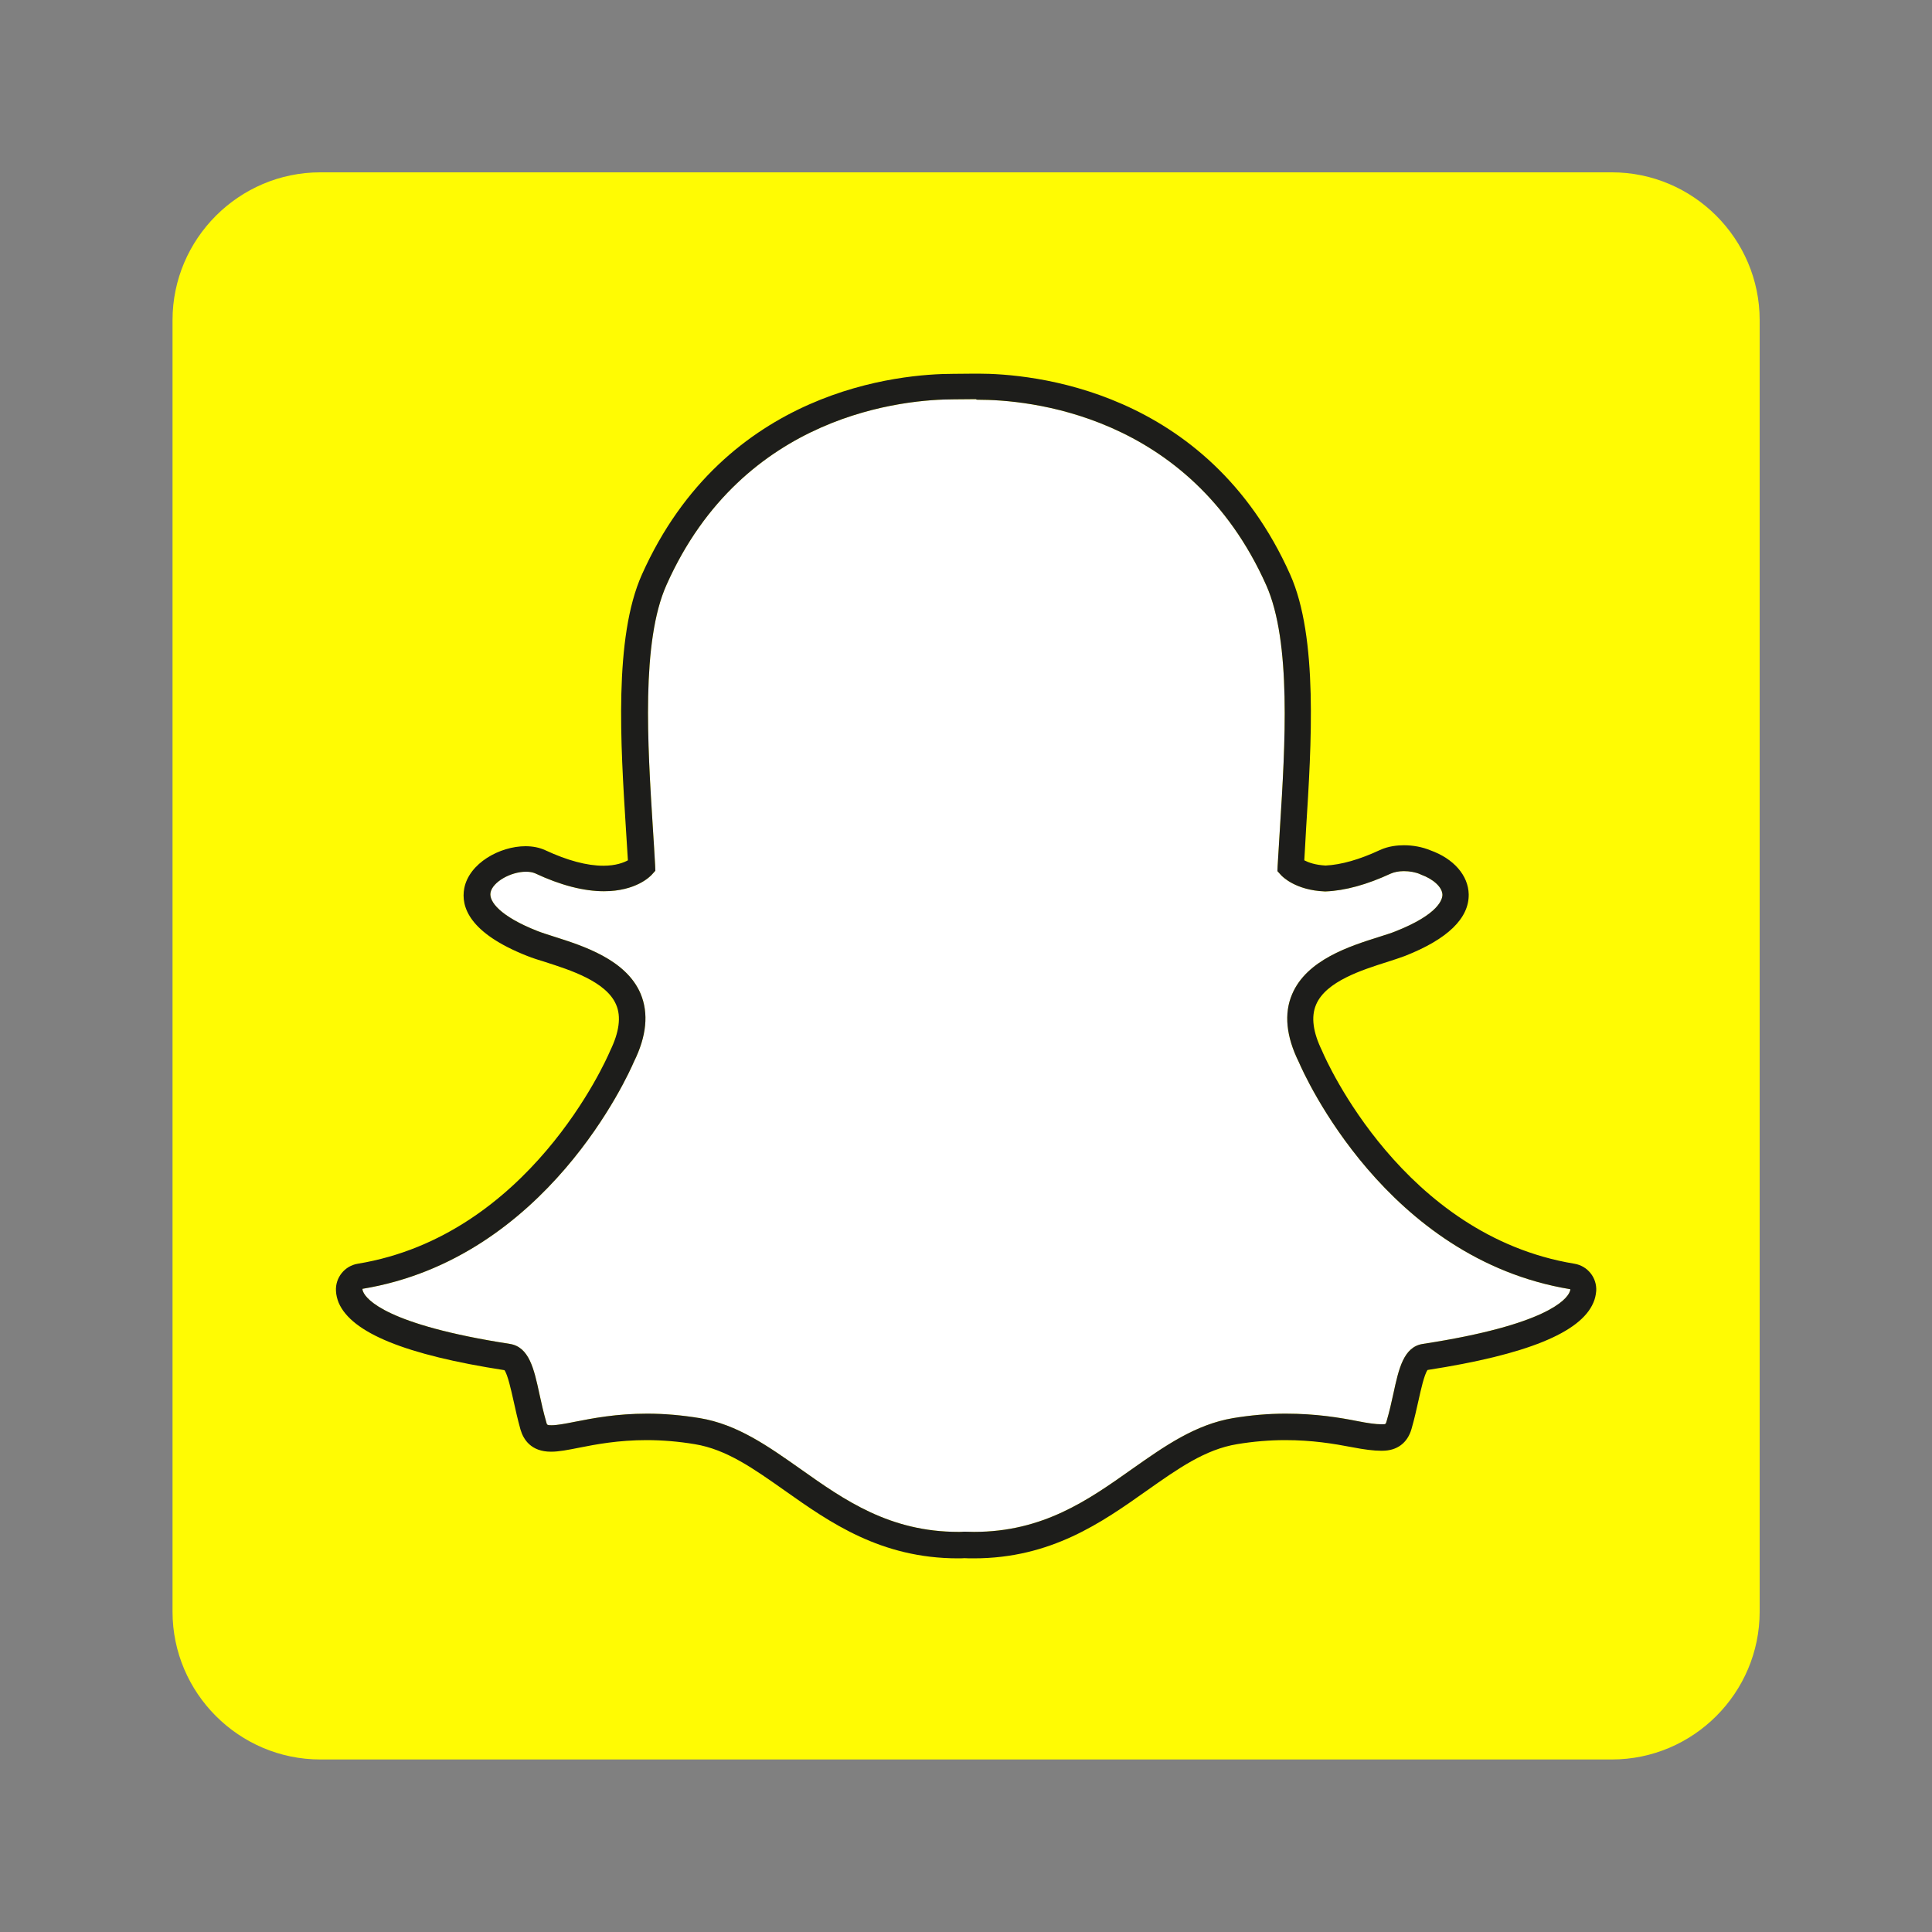
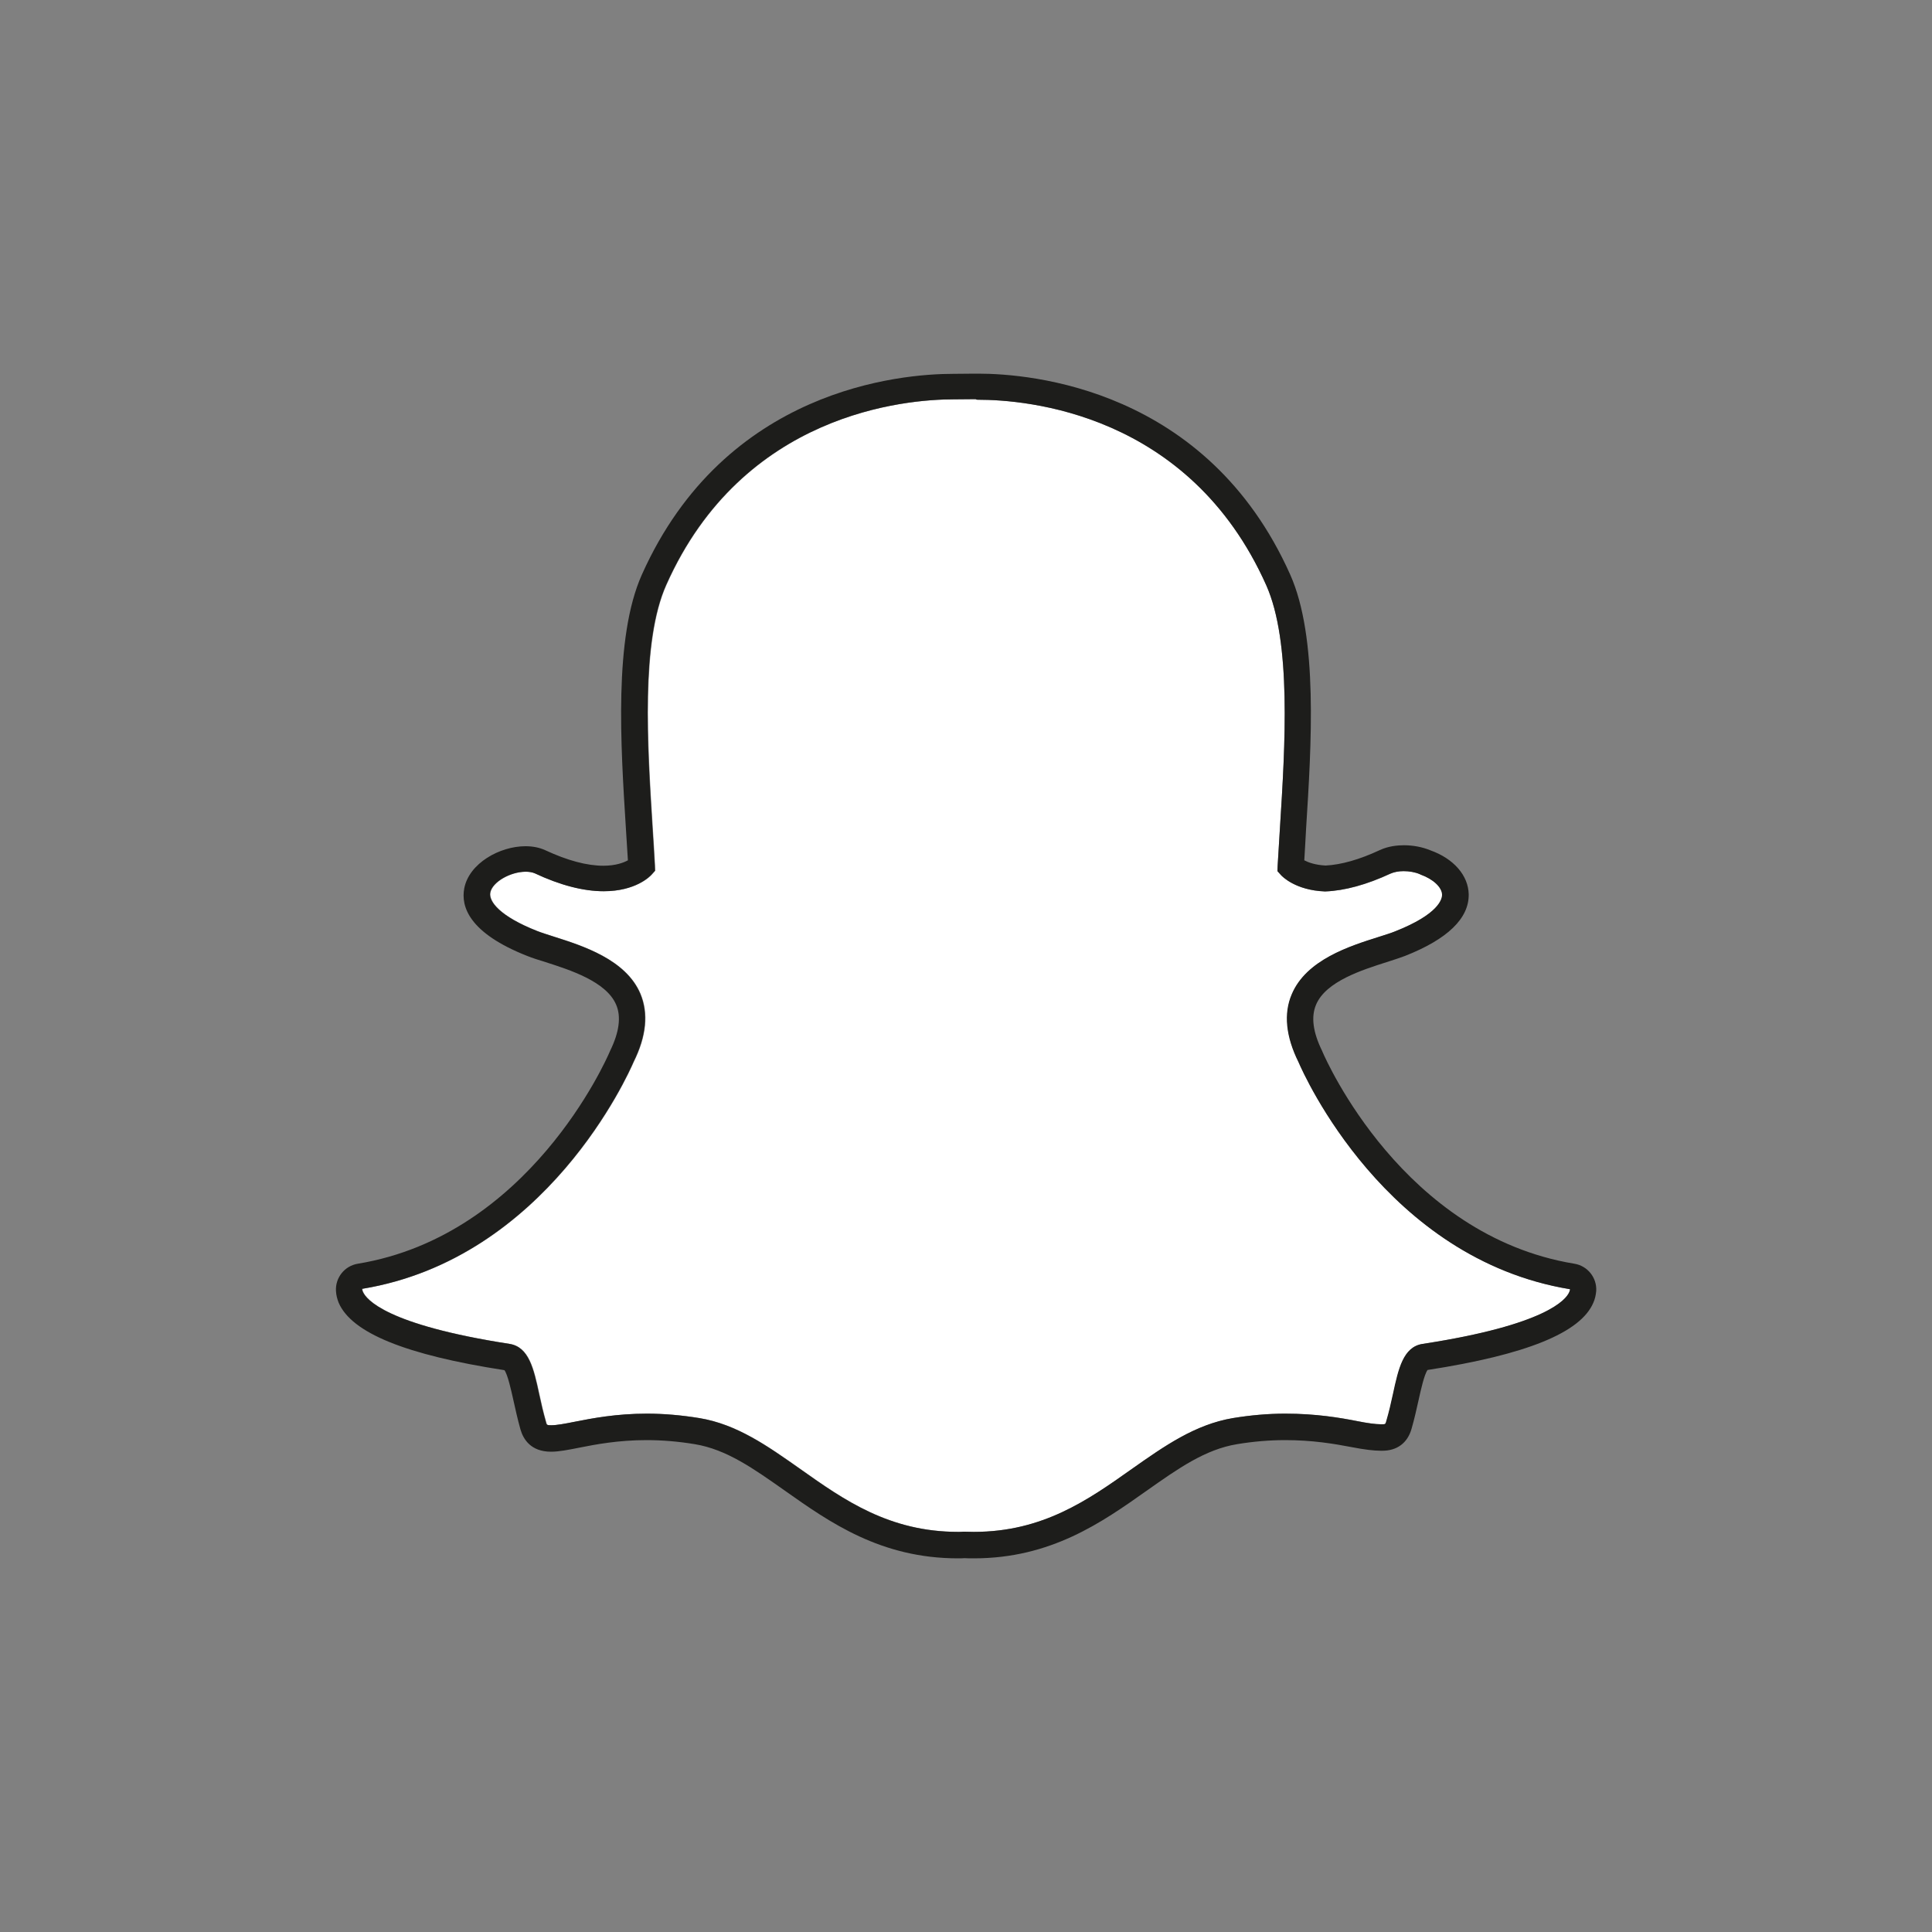
<svg xmlns="http://www.w3.org/2000/svg" version="1.1" id="Layer_1" x="0px" y="0px" viewBox="0 0 100 100" style="enable-background:new 0 0 100 100;" xml:space="preserve">
  <rect x="0" y="0" width="100" height="100" fill="#808080" stroke="none" />
  <style type="text/css">
	.st0{fill:#FFFB03;}
	.st1{fill:none;stroke:#FFFFFF;stroke-width:2;stroke-miterlimit:10;}
	.st2{fill:#FFFFFF;}
	.st3{fill-rule:evenodd;clip-rule:evenodd;fill:#FFFFFF;}
	.st4{fill-rule:evenodd;clip-rule:evenodd;fill:#141414;}
	.st5{fill:none;stroke:#FFFFFF;stroke-miterlimit:10;}
	.st6{fill:none;stroke:#000000;stroke-miterlimit:10;}
	.st7{fill:#1D1D1B;}
	.st8{fill-rule:evenodd;clip-rule:evenodd;fill:#1D1D1B;}
	.st9{fill:none;stroke:#000000;stroke-width:2;stroke-miterlimit:10;}
	.st10{fill:#56AE38;}
	.st11{clip-path:url(#SVGID_2_);fill-rule:evenodd;clip-rule:evenodd;fill:url(#Path_7_);}
	.st12{fill:#04ADEE;}
	.st13{fill:#02DD6B;}
	.st14{fill-rule:evenodd;clip-rule:evenodd;fill:#FCFCFC;}
	.st15{fill:#FFFFFF;stroke:#FFFFFF;stroke-miterlimit:10;}
	.st16{fill:url(#SVGID_3_);}
	.st17{fill:#0A66C1;}
	.st18{clip-path:url(#SVGID_5_);}
	.st19{fill:#386DB2;}
	.st20{fill:#FF0200;}
	.st21{fill:#141414;}
	.st22{fill:#E50123;}
	.st23{fill:url(#SVGID_6_);}
	.st24{fill:#1CD660;}
	.st25{fill:#F0641D;}
	.st26{fill:#00B8EE;}
	.st27{fill:#9046FF;}
	.st28{fill:#08979F;}
	.st29{clip-path:url(#SVGID_8_);}
	.st30{clip-path:url(#SVGID_10_);}
	.st31{clip-path:url(#SVGID_12_);}
	.st32{fill:#0DE6EE;}
	.st33{fill-rule:evenodd;clip-rule:evenodd;fill:#777777;}
	.st34{fill-rule:evenodd;clip-rule:evenodd;fill:#B3B3B3;}
	.st35{fill-rule:evenodd;clip-rule:evenodd;fill:#6A6B6B;}
	.st36{fill-rule:evenodd;clip-rule:evenodd;fill:#010000;}
	.st37{fill-rule:evenodd;clip-rule:evenodd;}
	.st38{fill:#026BFD;}
	.st39{fill:#0DA2AC;}
	.st40{fill:#40B18A;}
	.st41{fill:#E42D2B;}
	.st42{fill-rule:evenodd;clip-rule:evenodd;fill:#009CE1;}
	.st43{fill-rule:evenodd;clip-rule:evenodd;fill:#123984;}
	.st44{fill-rule:evenodd;clip-rule:evenodd;fill:#182C70;}
	.st45{fill-rule:evenodd;clip-rule:evenodd;fill:#D6282A;}
	.st46{fill-rule:evenodd;clip-rule:evenodd;fill:#47AB44;}
	.st47{fill-rule:evenodd;clip-rule:evenodd;fill:#5C80BD;}
	.st48{fill-rule:evenodd;clip-rule:evenodd;fill:#F2C100;}
	.st49{fill:url(#SVGID_13_);}
	.st50{fill:url(#SVGID_14_);}
	.st51{fill-rule:evenodd;clip-rule:evenodd;fill:#008BFF;}
</style>
-   <path class="st0" d="M8.93,83.42l0-66.85c0-4.21,3.44-7.65,7.65-7.65h66.85c4.21,0,7.65,3.44,7.65,7.65v66.85  c0,4.21-3.44,7.65-7.65,7.65l-66.85,0C12.37,91.07,8.93,87.63,8.93,83.42z" />
  <g>
    <g>
      <g>
        <path class="st2" d="M50.63,20.69c2.46,0,10.92,0.66,14.91,9.6c1.31,2.94,0.98,8.28,0.71,12.56c-0.04,0.68-0.08,1.34-0.12,1.97     l-0.01,0.27l0.18,0.2c0.07,0.08,0.76,0.79,2.27,0.85l0.03,0l0.02,0c1-0.04,2.13-0.35,3.36-0.92c0.18-0.08,0.42-0.13,0.68-0.13     c0.29,0,0.6,0.05,0.85,0.16l0.04,0.02c0.64,0.23,1.1,0.65,1.11,1.04c0,0.22-0.16,1-2.44,1.9c-0.22,0.09-0.52,0.18-0.86,0.29     c-1.49,0.47-3.73,1.18-4.48,2.96c-0.43,1-0.31,2.19,0.35,3.52c0.27,0.63,4.51,10.18,14.05,11.75c0,0.04-0.01,0.09-0.04,0.15     c-0.16,0.38-1.19,1.7-7.59,2.68c-1,0.15-1.25,1.28-1.53,2.58c-0.1,0.47-0.21,0.94-0.35,1.42c-0.04,0.15-0.05,0.16-0.21,0.16     c-0.02,0-0.05,0-0.07,0l0,0c-0.28,0-0.71-0.06-1.21-0.16c-0.91-0.18-2.15-0.39-3.74-0.39c-0.89,0-1.8,0.08-2.71,0.23     c-1.96,0.33-3.55,1.45-5.24,2.64c-2.26,1.6-4.6,3.25-8.17,3.25c-0.16,0-0.31,0-0.46-0.01l-0.04,0l-0.04,0     c-0.09,0.01-0.18,0.01-0.27,0.01c-3.57,0-5.91-1.65-8.17-3.25c-1.69-1.19-3.28-2.32-5.23-2.64c-0.92-0.15-1.83-0.23-2.71-0.23     c-1.59,0-2.83,0.24-3.74,0.42c-0.5,0.1-0.93,0.18-1.21,0.18c-0.23,0-0.24-0.01-0.28-0.18c-0.14-0.49-0.25-0.97-0.35-1.44     c-0.28-1.3-0.53-2.43-1.53-2.59c-6.4-0.99-7.42-2.31-7.59-2.69c-0.03-0.06-0.04-0.11-0.04-0.16     c9.54-1.57,13.78-11.12,14.05-11.75c0.66-1.33,0.77-2.51,0.35-3.52c-0.75-1.78-3-2.49-4.48-2.96c-0.34-0.11-0.63-0.2-0.86-0.29     c-1.93-0.76-2.52-1.53-2.43-1.99c0.1-0.54,1.03-1.08,1.84-1.08c0.18,0,0.34,0.03,0.46,0.08c1.32,0.62,2.52,0.93,3.57,0.93     c1.66,0,2.4-0.77,2.48-0.86l0.18-0.2l-0.01-0.27c-0.03-0.63-0.08-1.29-0.12-1.97c-0.27-4.29-0.61-9.62,0.71-12.56     c3.97-8.91,12.4-9.6,14.88-9.6c0.06,0,1.14-0.01,1.14-0.01C50.53,20.69,50.58,20.69,50.63,20.69" />
      </g>
    </g>
  </g>
  <g>
    <g>
      <g>
-         <path class="st7" d="M50.63,20.69c2.46,0,10.92,0.66,14.91,9.6c1.31,2.94,0.98,8.28,0.71,12.56c-0.04,0.68-0.08,1.34-0.12,1.97     l-0.01,0.27l0.18,0.2c0.07,0.08,0.76,0.79,2.27,0.85l0.03,0l0.02,0c1-0.04,2.13-0.35,3.36-0.92c0.18-0.08,0.42-0.13,0.68-0.13     c0.29,0,0.6,0.05,0.85,0.16l0.04,0.02c0.64,0.23,1.1,0.65,1.11,1.04c0,0.22-0.16,1-2.44,1.9c-0.22,0.09-0.52,0.18-0.86,0.29     c-1.49,0.47-3.73,1.18-4.48,2.96c-0.43,1-0.31,2.19,0.35,3.52c0.27,0.63,4.51,10.18,14.05,11.75c0,0.04-0.01,0.09-0.04,0.15     c-0.16,0.38-1.19,1.7-7.59,2.68c-1,0.15-1.25,1.28-1.53,2.58c-0.1,0.47-0.21,0.94-0.35,1.42c-0.04,0.15-0.05,0.16-0.21,0.16     c-0.02,0-0.05,0-0.07,0l0,0c-0.28,0-0.71-0.06-1.21-0.16c-0.91-0.18-2.15-0.39-3.74-0.39c-0.89,0-1.8,0.08-2.71,0.23     c-1.96,0.33-3.55,1.45-5.24,2.64c-2.26,1.6-4.6,3.25-8.17,3.25c-0.16,0-0.31-0.01-0.46-0.01l-0.04,0l-0.04,0     c-0.09,0.01-0.18,0.01-0.27,0.01c-3.57,0-5.91-1.65-8.17-3.25c-1.69-1.19-3.28-2.32-5.23-2.64c-0.92-0.15-1.83-0.23-2.71-0.23     c-1.59,0-2.83,0.24-3.74,0.42c-0.5,0.1-0.93,0.18-1.21,0.18c-0.23,0-0.24-0.01-0.28-0.18c-0.14-0.49-0.25-0.97-0.35-1.44     c-0.28-1.3-0.53-2.43-1.53-2.59c-6.4-0.99-7.42-2.31-7.59-2.69c-0.03-0.06-0.04-0.11-0.04-0.16     c9.54-1.57,13.78-11.12,14.05-11.75c0.66-1.33,0.77-2.51,0.35-3.52c-0.75-1.78-3-2.49-4.48-2.96c-0.34-0.11-0.63-0.2-0.86-0.29     c-1.93-0.76-2.52-1.53-2.43-1.99c0.1-0.54,1.03-1.08,1.84-1.08c0.18,0,0.34,0.03,0.46,0.08c1.32,0.62,2.52,0.93,3.57,0.93     c1.66,0,2.4-0.77,2.48-0.86l0.18-0.2l-0.01-0.27c-0.03-0.63-0.08-1.29-0.12-1.97c-0.27-4.29-0.61-9.62,0.71-12.56     c3.97-8.91,12.4-9.6,14.88-9.6c0.06,0,1.14-0.01,1.14-0.01C50.53,20.69,50.58,20.69,50.63,20.69 M50.63,19.34L50.63,19.34     c-0.06,0-0.11,0-0.16,0l0,0c0,0-1.05,0.01-1.13,0.01c-2.69,0-11.81,0.75-16.12,10.4c-1.45,3.25-1.1,8.76-0.82,13.19     c0.03,0.52,0.07,1.06,0.1,1.59c-0.22,0.12-0.63,0.28-1.27,0.28c-0.85,0-1.86-0.27-3-0.8c-0.3-0.14-0.65-0.21-1.03-0.21     c-1.33,0-2.92,0.88-3.17,2.18c-0.18,0.94,0.24,2.31,3.26,3.5c0.27,0.11,0.6,0.21,0.95,0.32c1.25,0.4,3.14,1,3.65,2.2     c0.27,0.62,0.16,1.43-0.31,2.39c-0.01,0.02-0.02,0.04-0.03,0.07c-0.17,0.39-4.16,9.49-13.03,10.95     c-0.68,0.11-1.17,0.72-1.13,1.41c0.01,0.21,0.06,0.41,0.14,0.61c0.67,1.56,3.47,2.7,8.58,3.49c0.17,0.23,0.35,1.05,0.46,1.54     c0.11,0.49,0.22,1,0.37,1.53c0.15,0.52,0.55,1.15,1.58,1.15c0.42,0,0.91-0.1,1.47-0.21c0.85-0.17,2.02-0.39,3.48-0.39     c0.81,0,1.65,0.07,2.49,0.21c1.65,0.27,3.05,1.27,4.67,2.41c2.32,1.64,4.96,3.5,8.96,3.5c0.11,0,0.22,0,0.33-0.01     c0.13,0.01,0.3,0.01,0.48,0.01c4,0,6.63-1.86,8.95-3.5c1.63-1.15,3.03-2.14,4.68-2.41c0.84-0.14,1.68-0.21,2.49-0.21     c1.39,0,2.49,0.18,3.48,0.37c0.62,0.12,1.11,0.18,1.47,0.18l0.04,0h0.04c0.76,0,1.3-0.4,1.51-1.13c0.15-0.52,0.26-1.02,0.37-1.51     c0.11-0.5,0.29-1.31,0.46-1.54c5.11-0.79,7.92-1.93,8.58-3.48c0.09-0.2,0.13-0.4,0.15-0.61c0.04-0.69-0.45-1.3-1.13-1.41     c-8.87-1.46-12.86-10.56-13.03-10.95c-0.01-0.02-0.02-0.04-0.03-0.07c-0.47-0.96-0.58-1.76-0.31-2.39c0.51-1.21,2.4-1.8,3.65-2.2     c0.35-0.11,0.68-0.22,0.95-0.32c2.21-0.87,3.32-1.95,3.3-3.19c-0.02-0.98-0.78-1.85-1.99-2.28l0,0     c-0.41-0.17-0.89-0.26-1.36-0.26c-0.32,0-0.8,0.04-1.25,0.25c-1.05,0.49-2,0.76-2.81,0.8c-0.54-0.03-0.89-0.16-1.1-0.27     c0.03-0.45,0.05-0.91,0.08-1.4l0.01-0.19c0.28-4.43,0.63-9.95-0.82-13.2C62.47,20.09,53.33,19.34,50.63,19.34L50.63,19.34z" />
+         <path class="st7" d="M50.63,20.69c2.46,0,10.92,0.66,14.91,9.6c1.31,2.94,0.98,8.28,0.71,12.56c-0.04,0.68-0.08,1.34-0.12,1.97     l-0.01,0.27l0.18,0.2c0.07,0.08,0.76,0.79,2.27,0.85l0.03,0c1-0.04,2.13-0.35,3.36-0.92c0.18-0.08,0.42-0.13,0.68-0.13     c0.29,0,0.6,0.05,0.85,0.16l0.04,0.02c0.64,0.23,1.1,0.65,1.11,1.04c0,0.22-0.16,1-2.44,1.9c-0.22,0.09-0.52,0.18-0.86,0.29     c-1.49,0.47-3.73,1.18-4.48,2.96c-0.43,1-0.31,2.19,0.35,3.52c0.27,0.63,4.51,10.18,14.05,11.75c0,0.04-0.01,0.09-0.04,0.15     c-0.16,0.38-1.19,1.7-7.59,2.68c-1,0.15-1.25,1.28-1.53,2.58c-0.1,0.47-0.21,0.94-0.35,1.42c-0.04,0.15-0.05,0.16-0.21,0.16     c-0.02,0-0.05,0-0.07,0l0,0c-0.28,0-0.71-0.06-1.21-0.16c-0.91-0.18-2.15-0.39-3.74-0.39c-0.89,0-1.8,0.08-2.71,0.23     c-1.96,0.33-3.55,1.45-5.24,2.64c-2.26,1.6-4.6,3.25-8.17,3.25c-0.16,0-0.31-0.01-0.46-0.01l-0.04,0l-0.04,0     c-0.09,0.01-0.18,0.01-0.27,0.01c-3.57,0-5.91-1.65-8.17-3.25c-1.69-1.19-3.28-2.32-5.23-2.64c-0.92-0.15-1.83-0.23-2.71-0.23     c-1.59,0-2.83,0.24-3.74,0.42c-0.5,0.1-0.93,0.18-1.21,0.18c-0.23,0-0.24-0.01-0.28-0.18c-0.14-0.49-0.25-0.97-0.35-1.44     c-0.28-1.3-0.53-2.43-1.53-2.59c-6.4-0.99-7.42-2.31-7.59-2.69c-0.03-0.06-0.04-0.11-0.04-0.16     c9.54-1.57,13.78-11.12,14.05-11.75c0.66-1.33,0.77-2.51,0.35-3.52c-0.75-1.78-3-2.49-4.48-2.96c-0.34-0.11-0.63-0.2-0.86-0.29     c-1.93-0.76-2.52-1.53-2.43-1.99c0.1-0.54,1.03-1.08,1.84-1.08c0.18,0,0.34,0.03,0.46,0.08c1.32,0.62,2.52,0.93,3.57,0.93     c1.66,0,2.4-0.77,2.48-0.86l0.18-0.2l-0.01-0.27c-0.03-0.63-0.08-1.29-0.12-1.97c-0.27-4.29-0.61-9.62,0.71-12.56     c3.97-8.91,12.4-9.6,14.88-9.6c0.06,0,1.14-0.01,1.14-0.01C50.53,20.69,50.58,20.69,50.63,20.69 M50.63,19.34L50.63,19.34     c-0.06,0-0.11,0-0.16,0l0,0c0,0-1.05,0.01-1.13,0.01c-2.69,0-11.81,0.75-16.12,10.4c-1.45,3.25-1.1,8.76-0.82,13.19     c0.03,0.52,0.07,1.06,0.1,1.59c-0.22,0.12-0.63,0.28-1.27,0.28c-0.85,0-1.86-0.27-3-0.8c-0.3-0.14-0.65-0.21-1.03-0.21     c-1.33,0-2.92,0.88-3.17,2.18c-0.18,0.94,0.24,2.31,3.26,3.5c0.27,0.11,0.6,0.21,0.95,0.32c1.25,0.4,3.14,1,3.65,2.2     c0.27,0.62,0.16,1.43-0.31,2.39c-0.01,0.02-0.02,0.04-0.03,0.07c-0.17,0.39-4.16,9.49-13.03,10.95     c-0.68,0.11-1.17,0.72-1.13,1.41c0.01,0.21,0.06,0.41,0.14,0.61c0.67,1.56,3.47,2.7,8.58,3.49c0.17,0.23,0.35,1.05,0.46,1.54     c0.11,0.49,0.22,1,0.37,1.53c0.15,0.52,0.55,1.15,1.58,1.15c0.42,0,0.91-0.1,1.47-0.21c0.85-0.17,2.02-0.39,3.48-0.39     c0.81,0,1.65,0.07,2.49,0.21c1.65,0.27,3.05,1.27,4.67,2.41c2.32,1.64,4.96,3.5,8.96,3.5c0.11,0,0.22,0,0.33-0.01     c0.13,0.01,0.3,0.01,0.48,0.01c4,0,6.63-1.86,8.95-3.5c1.63-1.15,3.03-2.14,4.68-2.41c0.84-0.14,1.68-0.21,2.49-0.21     c1.39,0,2.49,0.18,3.48,0.37c0.62,0.12,1.11,0.18,1.47,0.18l0.04,0h0.04c0.76,0,1.3-0.4,1.51-1.13c0.15-0.52,0.26-1.02,0.37-1.51     c0.11-0.5,0.29-1.31,0.46-1.54c5.11-0.79,7.92-1.93,8.58-3.48c0.09-0.2,0.13-0.4,0.15-0.61c0.04-0.69-0.45-1.3-1.13-1.41     c-8.87-1.46-12.86-10.56-13.03-10.95c-0.01-0.02-0.02-0.04-0.03-0.07c-0.47-0.96-0.58-1.76-0.31-2.39c0.51-1.21,2.4-1.8,3.65-2.2     c0.35-0.11,0.68-0.22,0.95-0.32c2.21-0.87,3.32-1.95,3.3-3.19c-0.02-0.98-0.78-1.85-1.99-2.28l0,0     c-0.41-0.17-0.89-0.26-1.36-0.26c-0.32,0-0.8,0.04-1.25,0.25c-1.05,0.49-2,0.76-2.81,0.8c-0.54-0.03-0.89-0.16-1.1-0.27     c0.03-0.45,0.05-0.91,0.08-1.4l0.01-0.19c0.28-4.43,0.63-9.95-0.82-13.2C62.47,20.09,53.33,19.34,50.63,19.34L50.63,19.34z" />
      </g>
    </g>
  </g>
</svg>